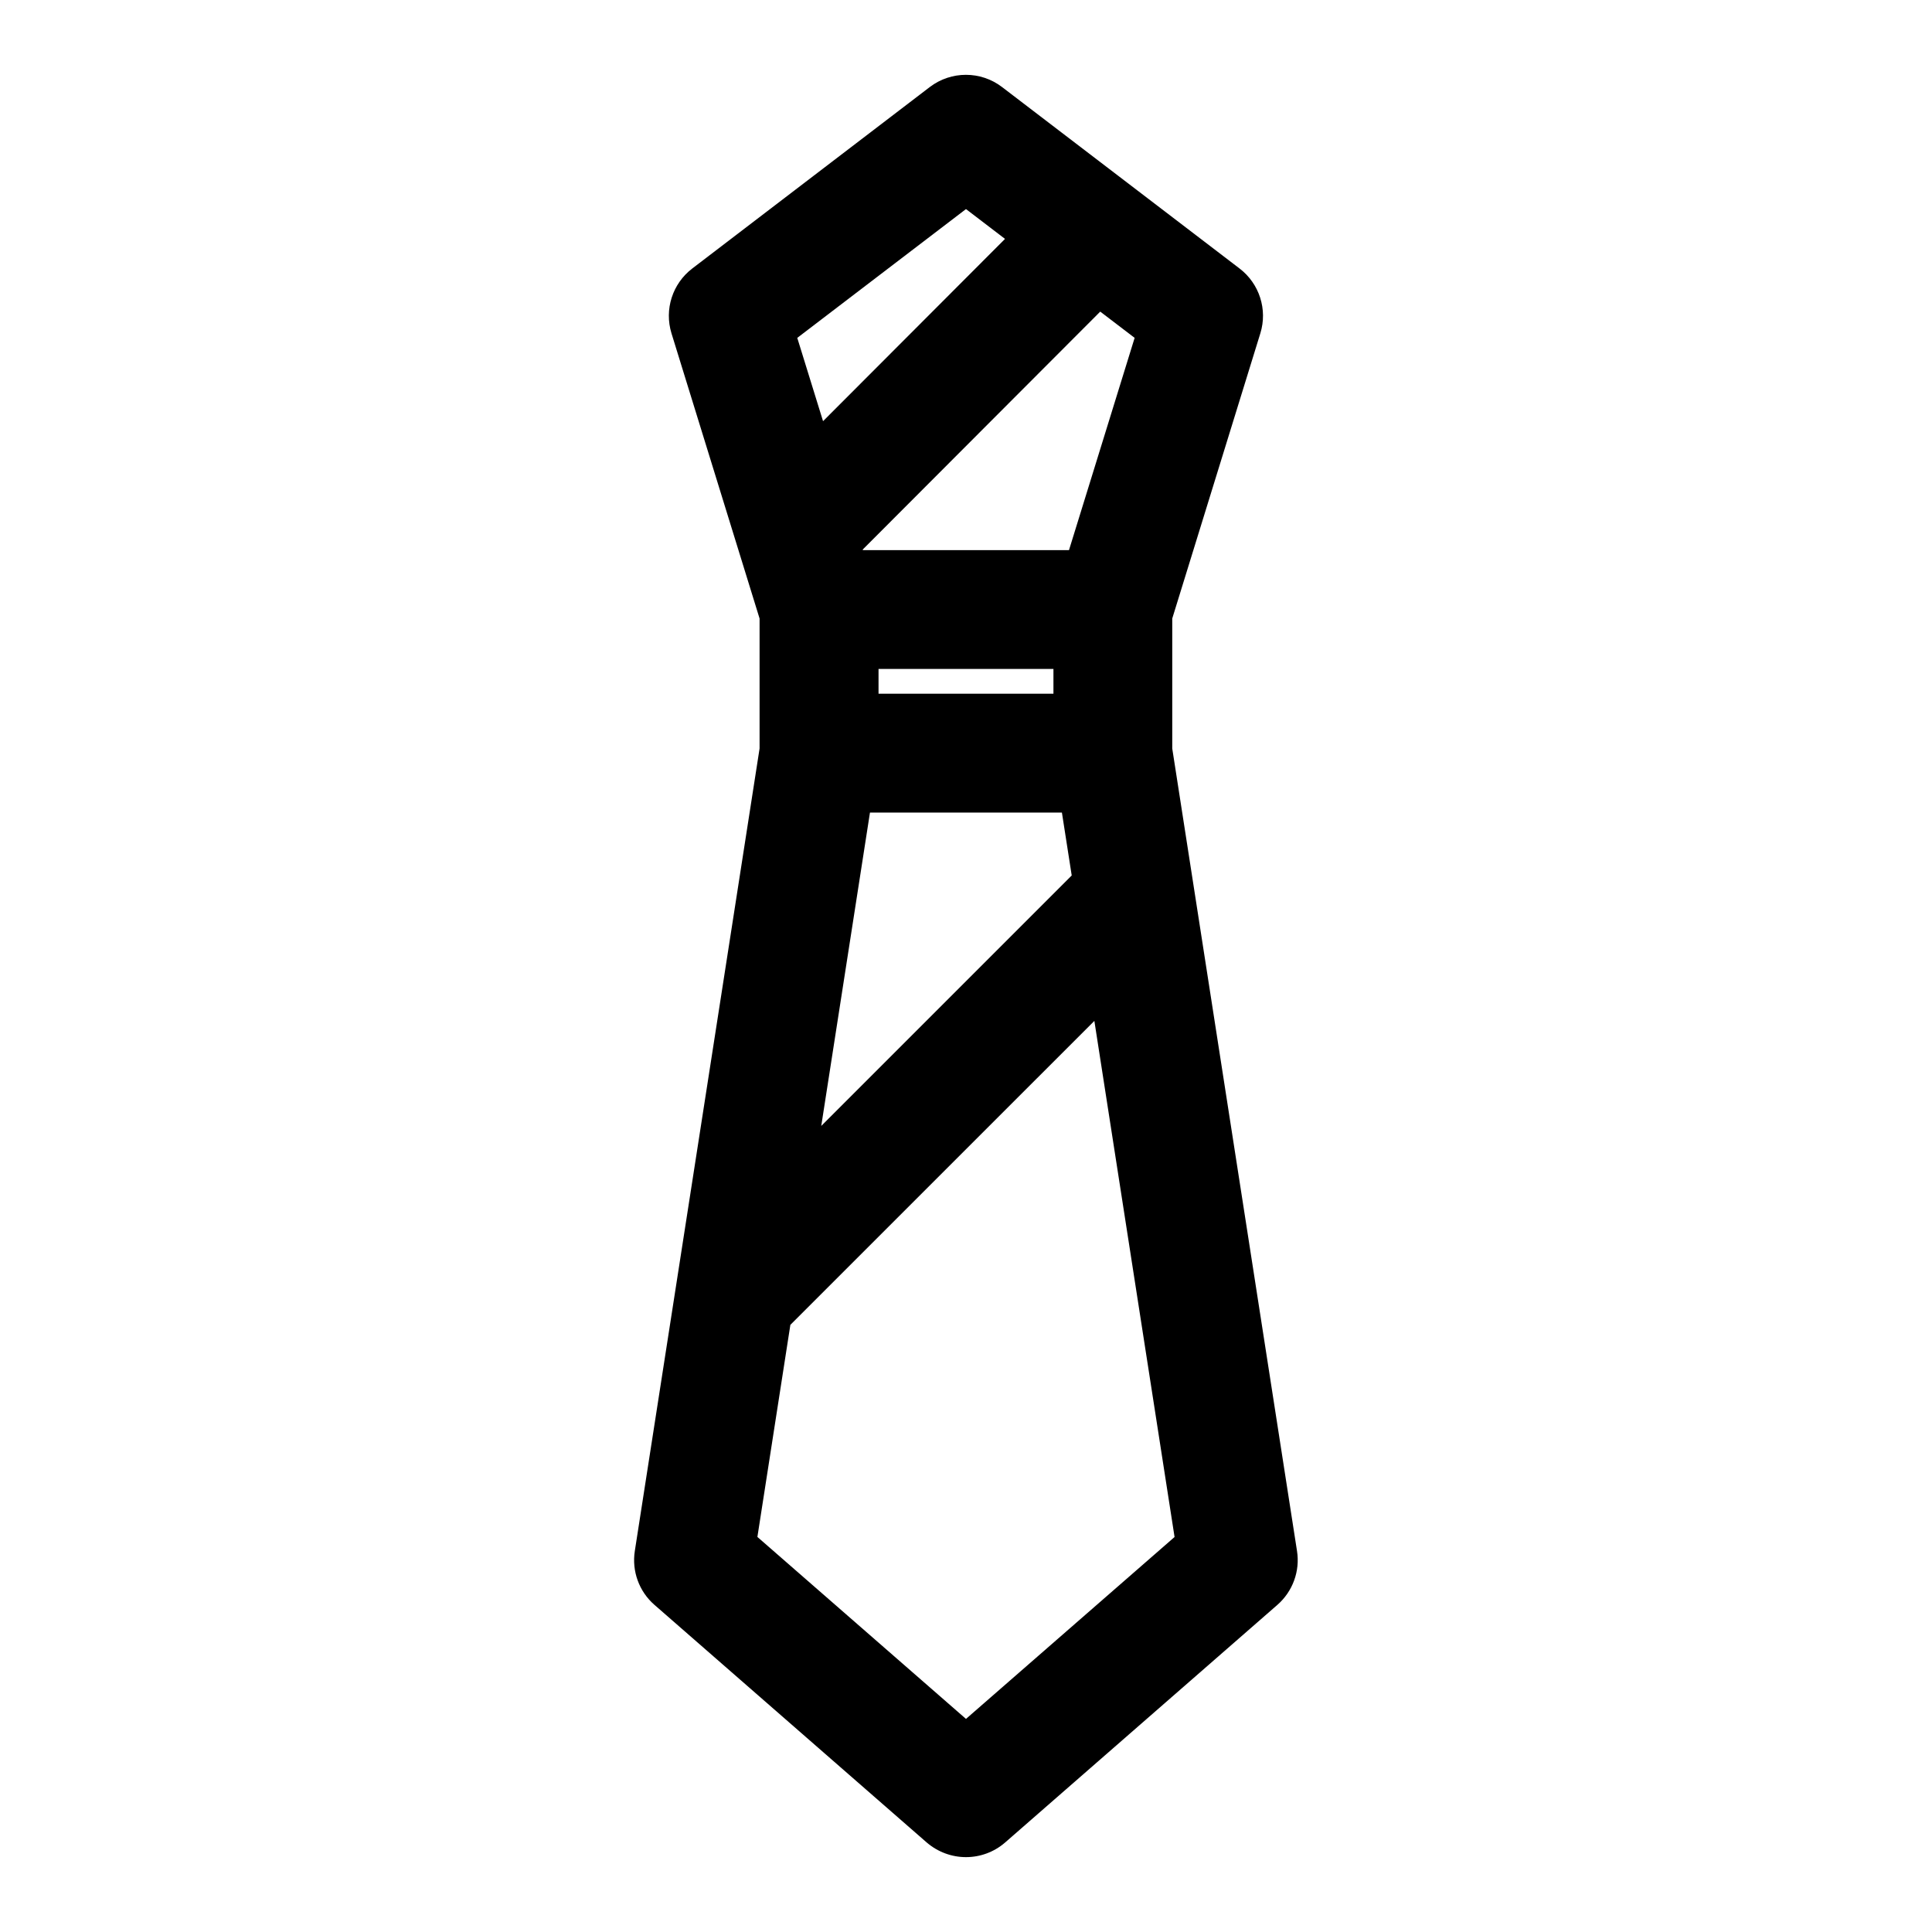
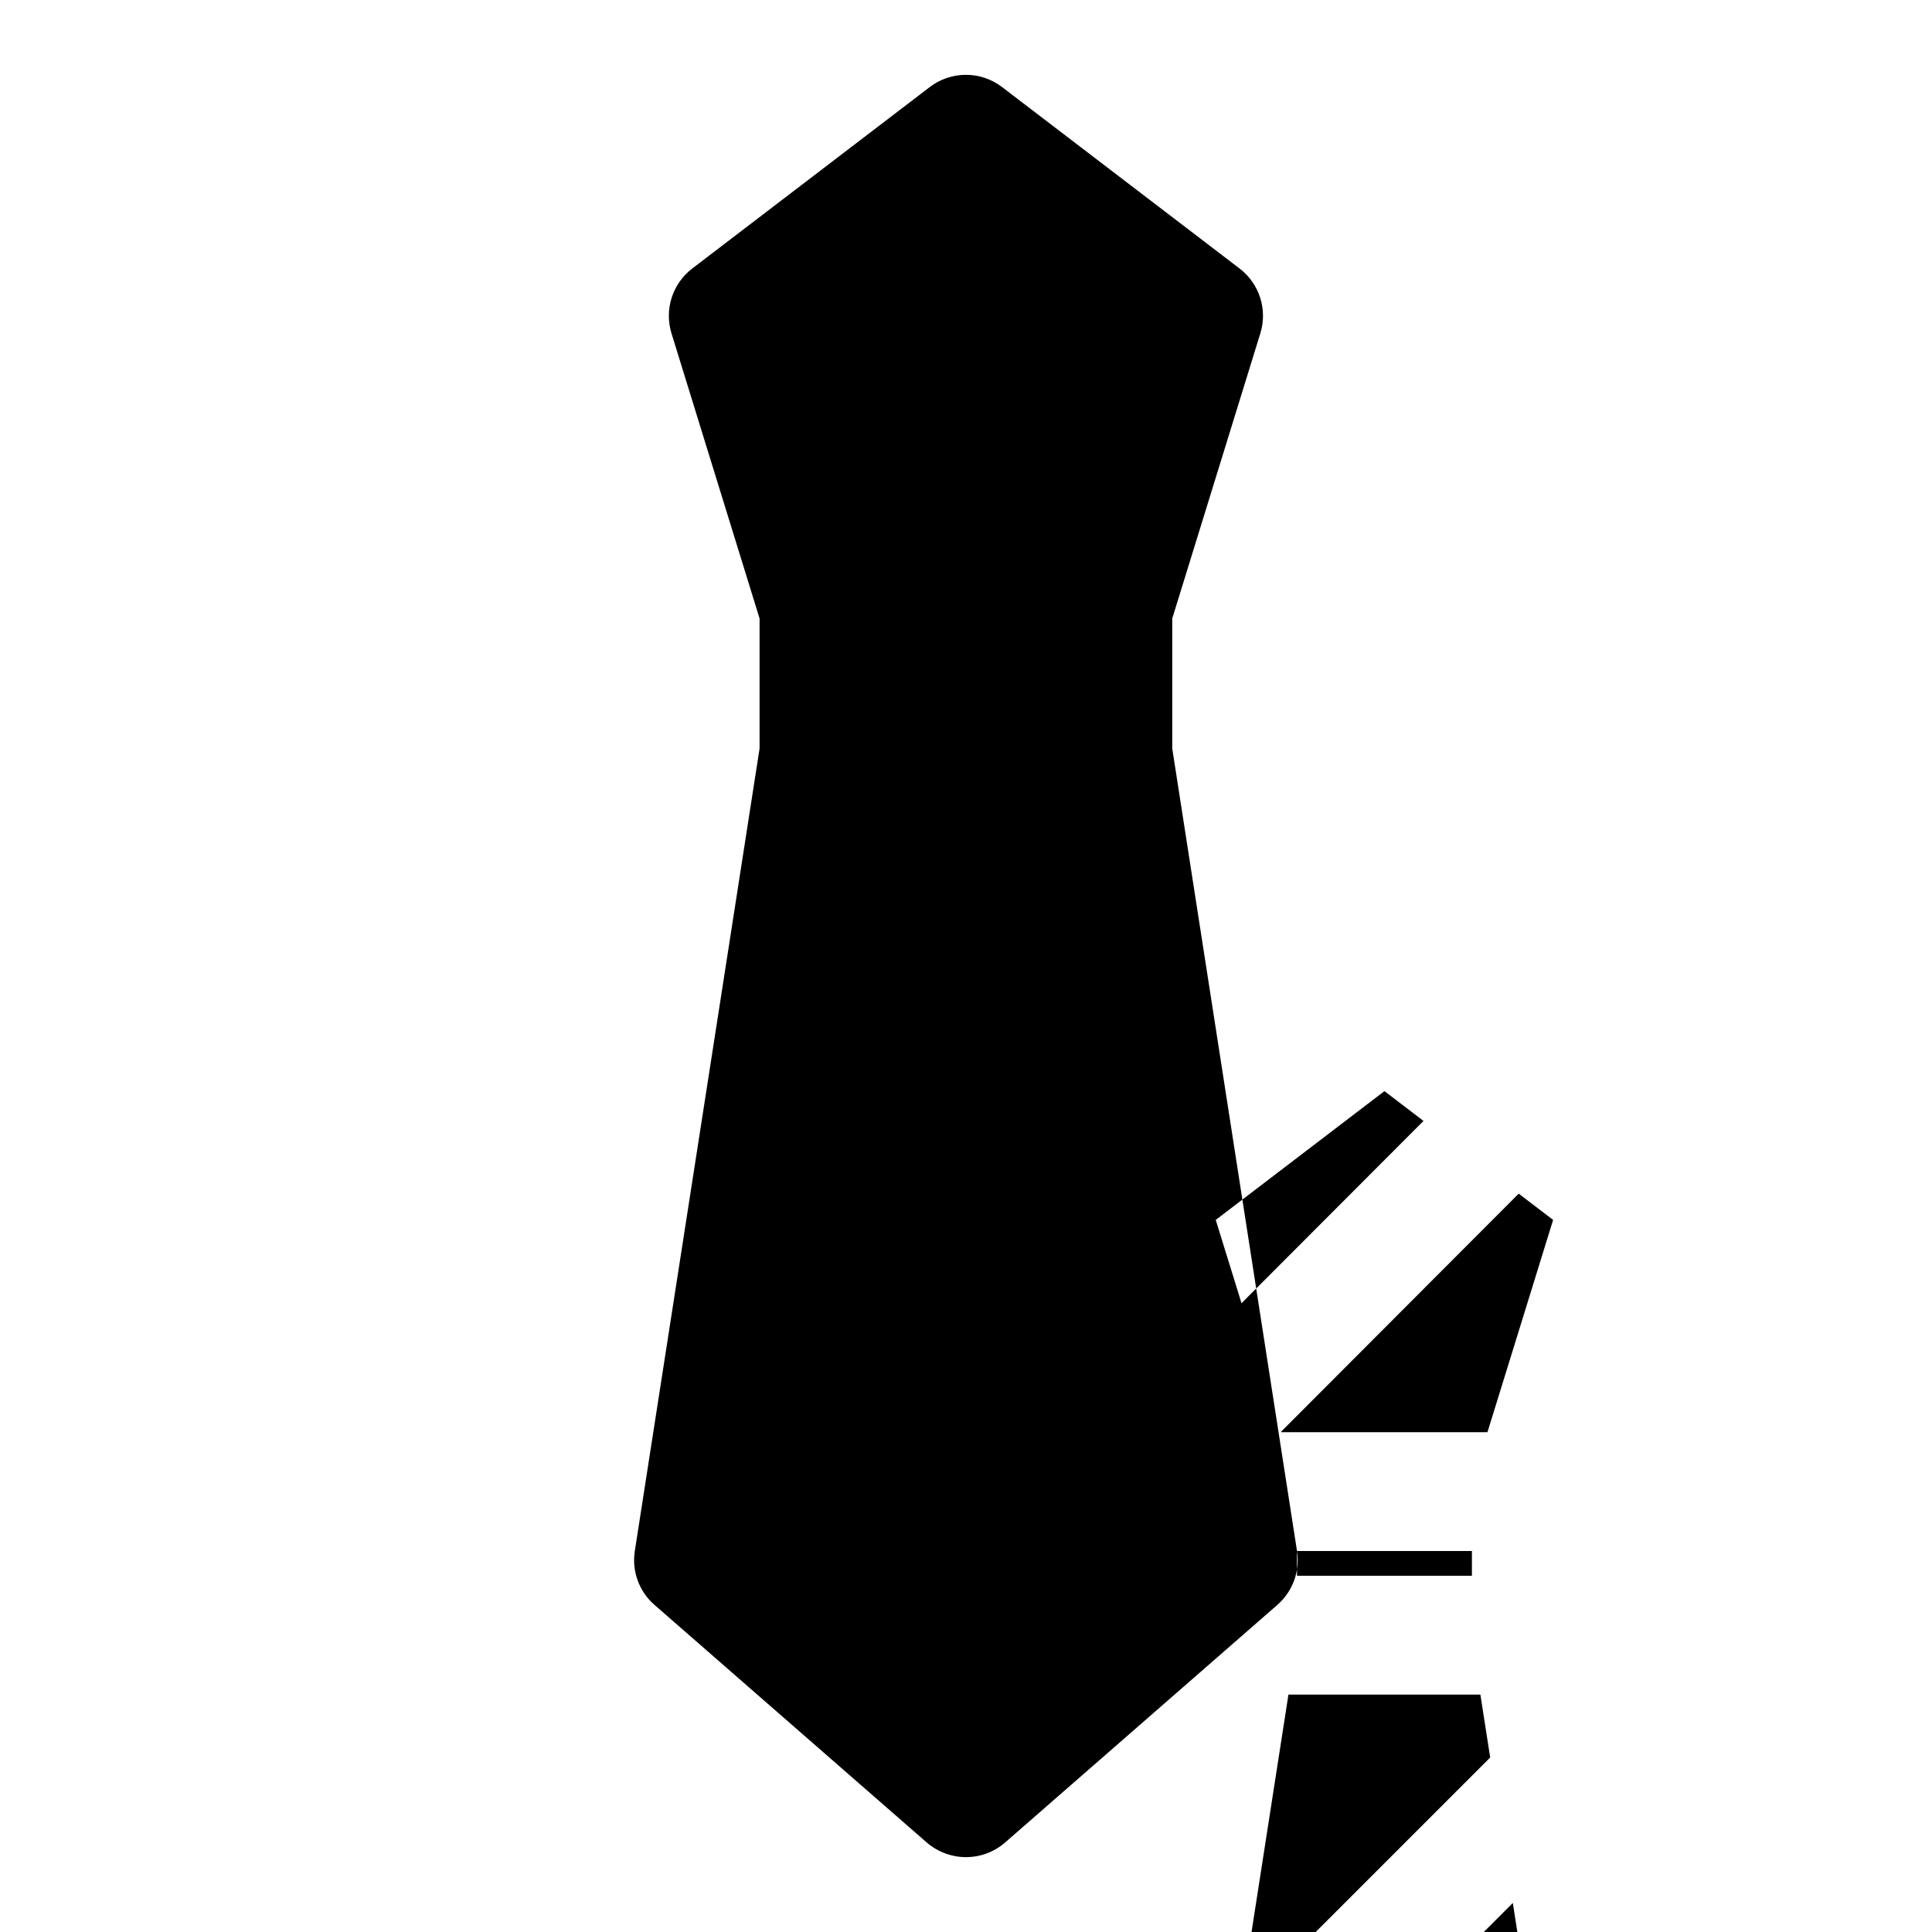
<svg xmlns="http://www.w3.org/2000/svg" fill="#000000" width="800px" height="800px" version="1.1" viewBox="144 144 512 512">
-   <path d="m487.72 555.03-33.062-212.67v-34.449l23.348-75.586c1.953-6.297-0.25-13.145-5.496-17.16l-62.977-48.113c-5.637-4.297-13.461-4.297-19.113 0l-62.977 48.113c-5.242 4.016-7.43 10.848-5.496 17.16l23.348 75.586v34.449l-33.062 212.67c-0.836 5.336 1.133 10.738 5.211 14.281l72.156 62.977c3.012 2.578 6.711 3.871 10.398 3.871 3.684 0 7.383-1.289 10.359-3.871l72.156-62.977c4.074-3.562 6.043-8.945 5.207-14.281zm-110.9-233.75h46.352v6.566h-46.352zm67.871-87.742-17.398 56.254h-54.617l-0.047-0.156 62.945-63.055zm-70.141 125.8h50.867l2.598 16.672-66.375 66.375zm25.445-159.93 10.344 7.902-48.223 48.305-6.832-22.074zm0 400.12-55.277-48.223 8.738-56.207 80.562-80.547 21.254 136.77z" />
+   <path d="m487.72 555.03-33.062-212.67v-34.449l23.348-75.586c1.953-6.297-0.25-13.145-5.496-17.16l-62.977-48.113c-5.637-4.297-13.461-4.297-19.113 0l-62.977 48.113c-5.242 4.016-7.43 10.848-5.496 17.16l23.348 75.586v34.449l-33.062 212.67c-0.836 5.336 1.133 10.738 5.211 14.281l72.156 62.977c3.012 2.578 6.711 3.871 10.398 3.871 3.684 0 7.383-1.289 10.359-3.871l72.156-62.977c4.074-3.562 6.043-8.945 5.207-14.281zh46.352v6.566h-46.352zm67.871-87.742-17.398 56.254h-54.617l-0.047-0.156 62.945-63.055zm-70.141 125.8h50.867l2.598 16.672-66.375 66.375zm25.445-159.93 10.344 7.902-48.223 48.305-6.832-22.074zm0 400.12-55.277-48.223 8.738-56.207 80.562-80.547 21.254 136.77z" />
</svg>